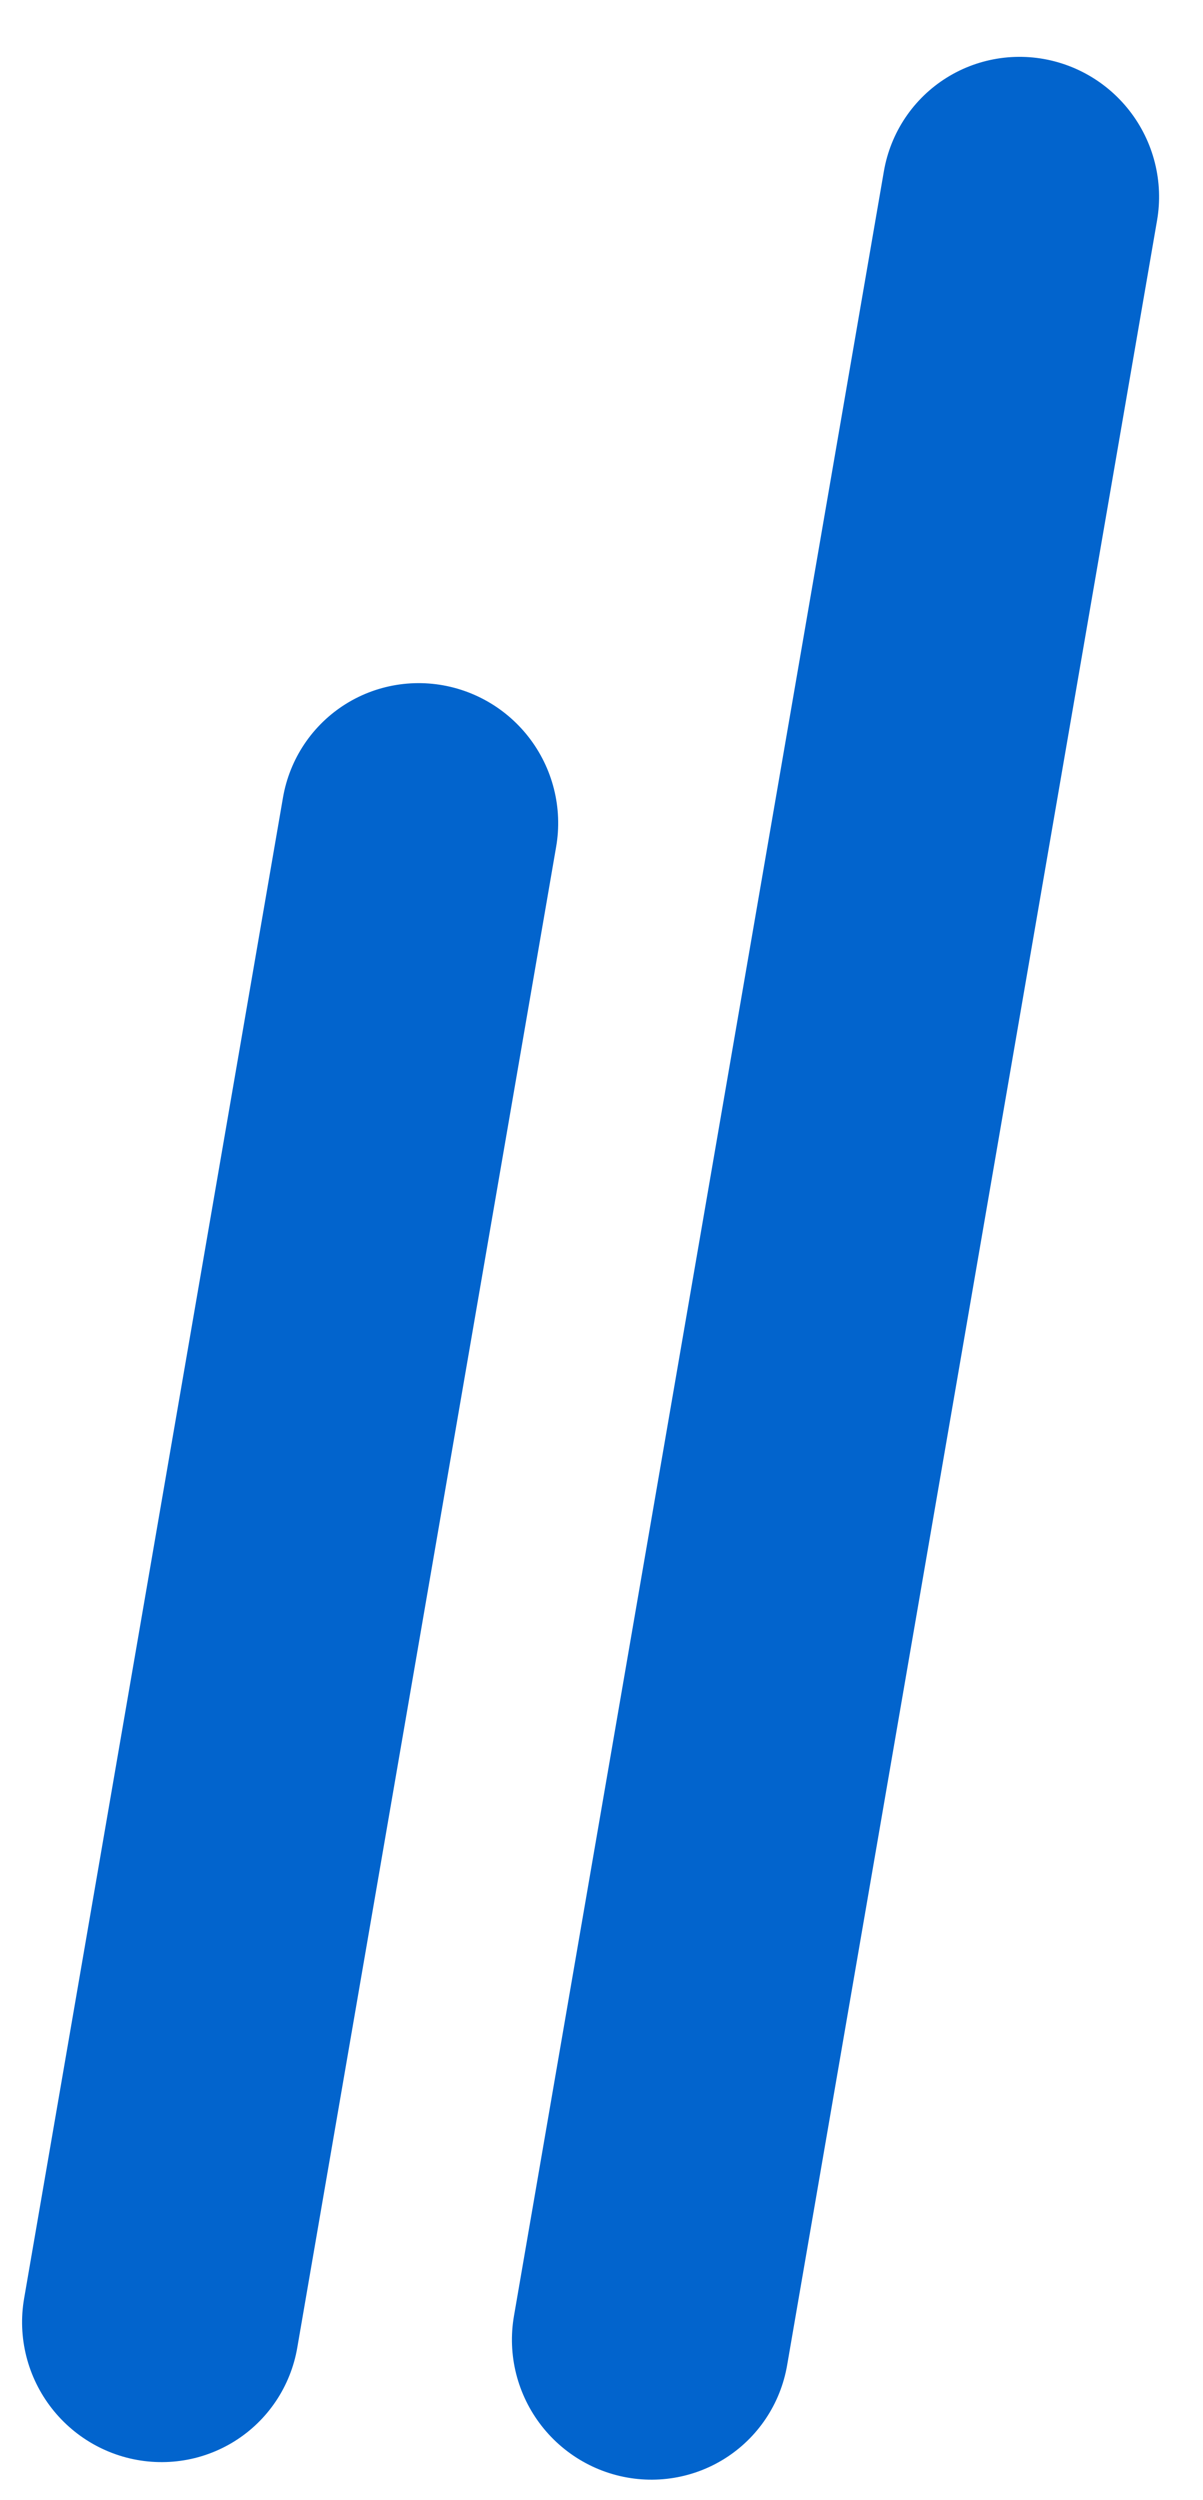
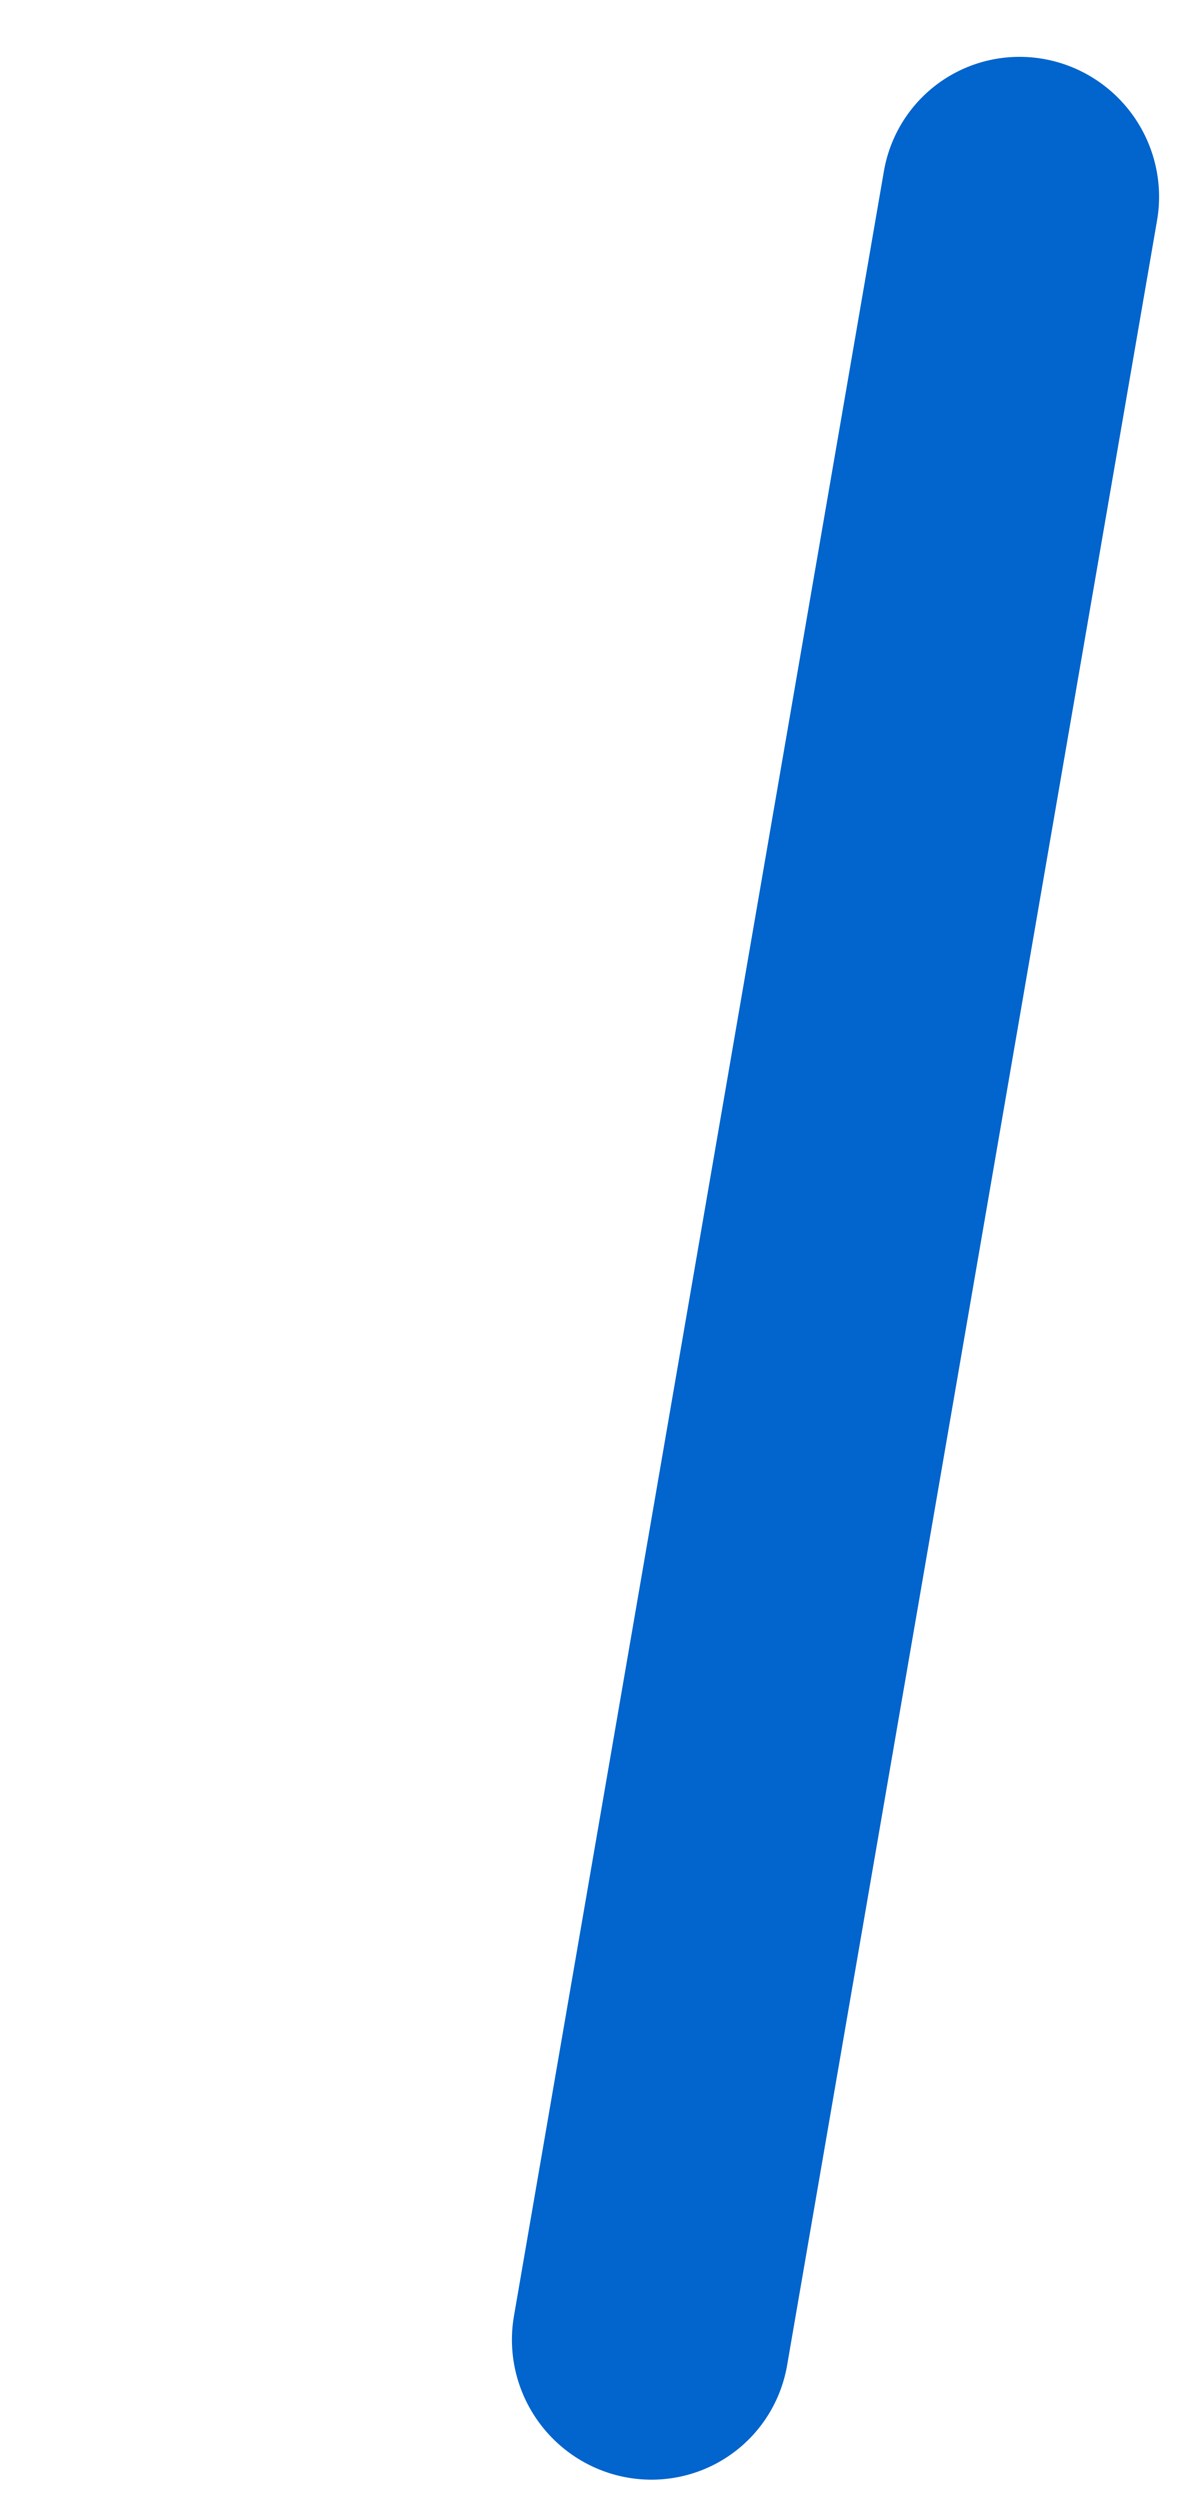
<svg xmlns="http://www.w3.org/2000/svg" width="26" height="54" viewBox="0 0 26 54" fill="none">
  <line x1="3" y1="-3" x2="50.031" y2="-3" transform="matrix(-0.17 0.985 -0.984 -0.177 19.613 0.744)" stroke="#0264CD" stroke-width="6" stroke-linecap="round" stroke-linejoin="round" />
-   <line x1="3" y1="-3" x2="35.913" y2="-3" transform="matrix(-0.17 0.985 -0.984 -0.177 6.626 14.271)" stroke="#0264CD" stroke-width="6" stroke-linecap="round" />
</svg>